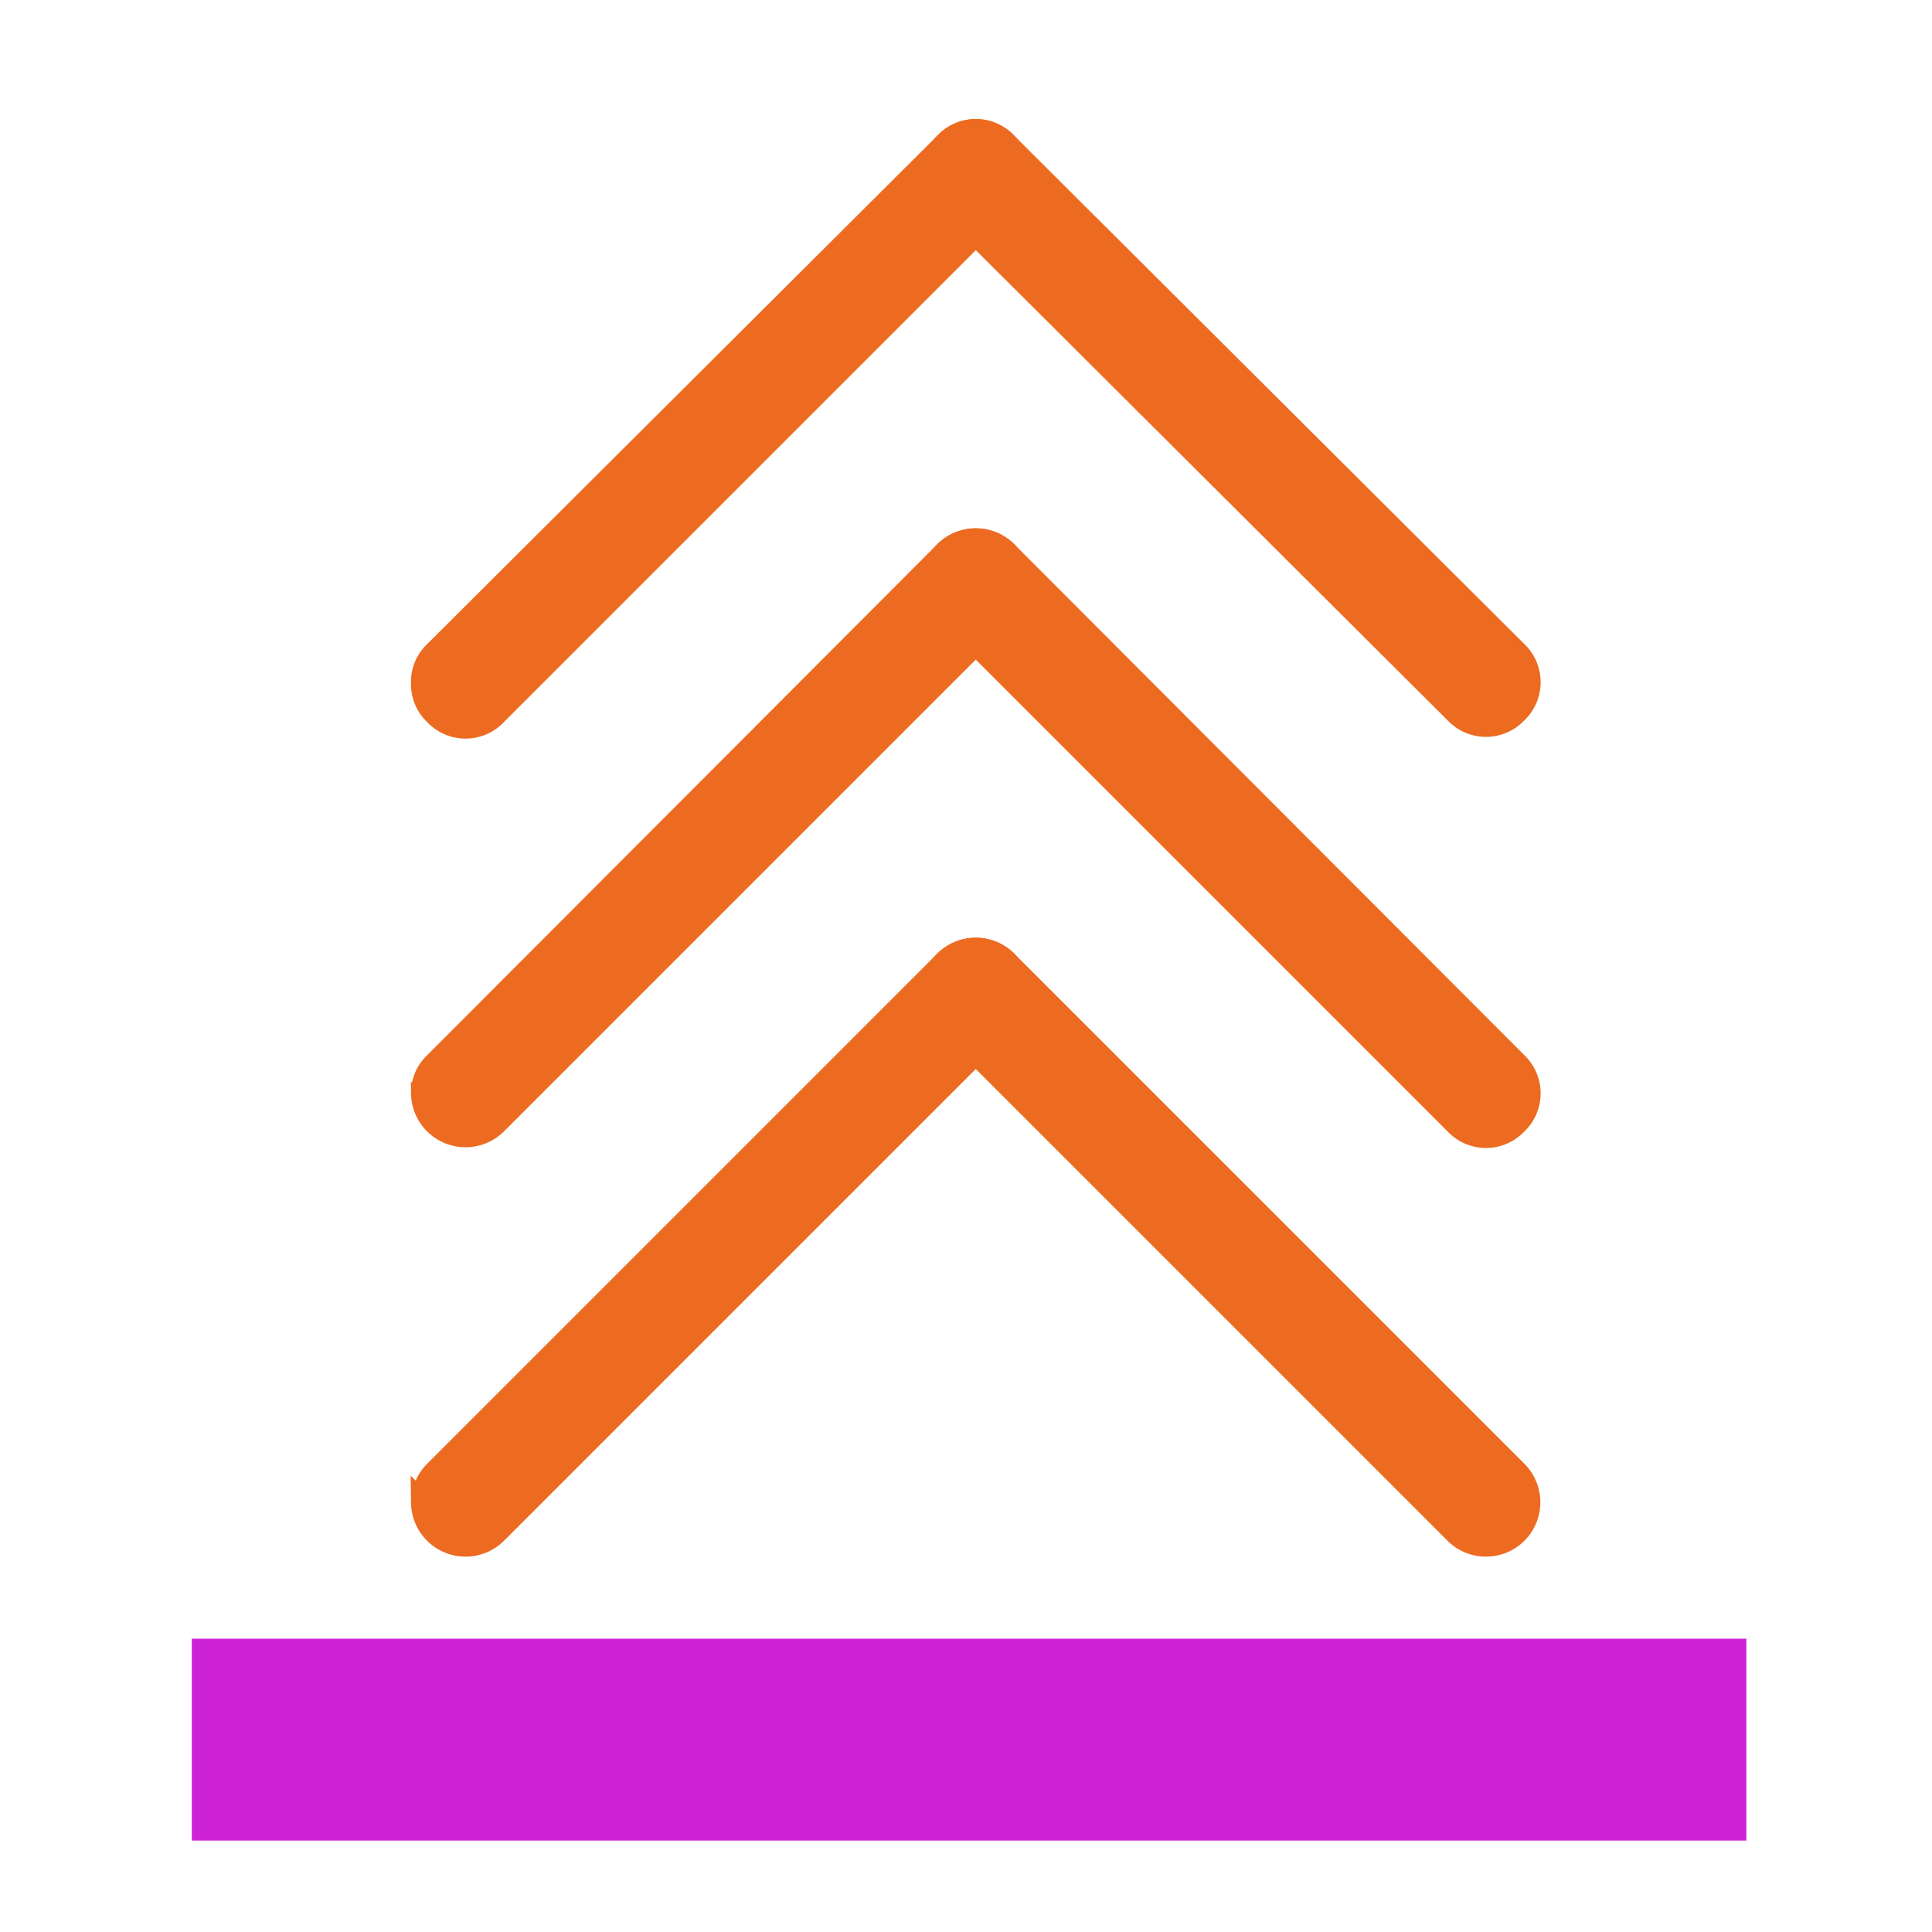
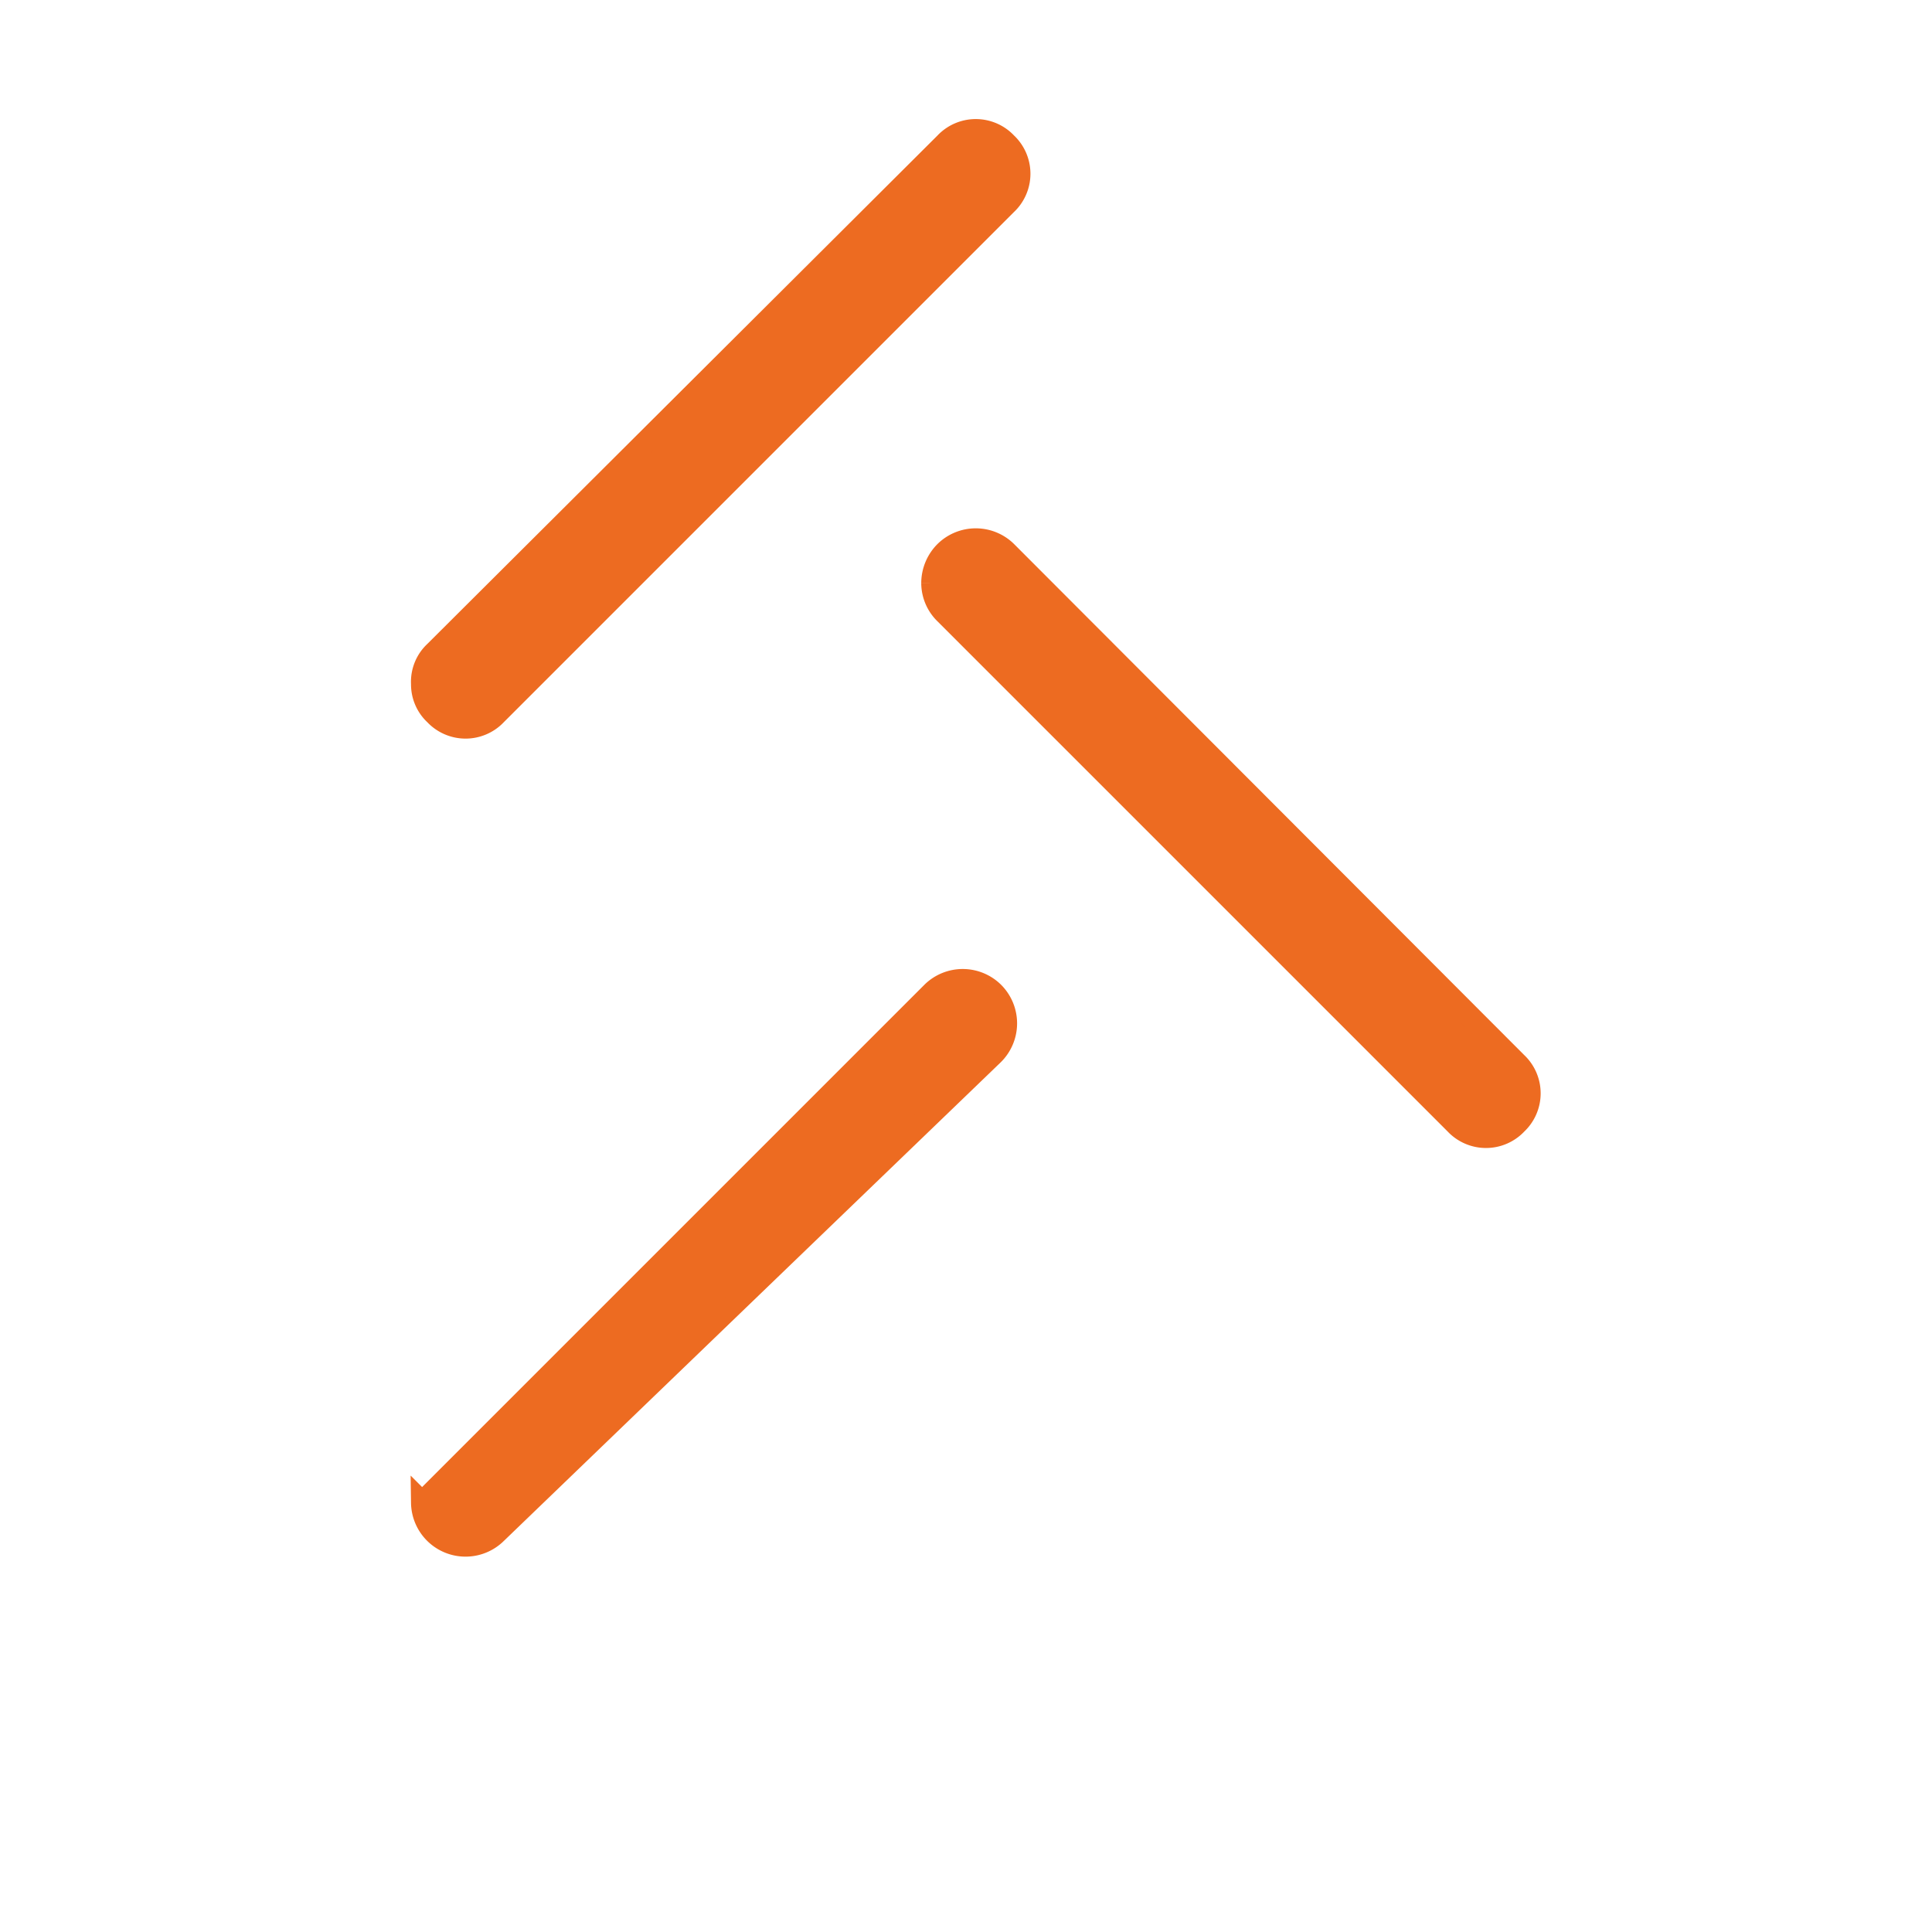
<svg xmlns="http://www.w3.org/2000/svg" xmlns:ns1="http://sodipodi.sourceforge.net/DTD/sodipodi-0.dtd" xmlns:ns2="http://www.inkscape.org/namespaces/inkscape" version="1.1" id="Capa_1" x="0px" y="0px" viewBox="0 0 348.882 348.882" style="enable-background:new 0 0 348.882 348.882;" xml:space="preserve" ns1:docname="legend_retract.svg" ns2:version="1.1 (c68e22c387, 2021-05-23)">
  <defs id="defs209">
	
	
</defs>
  <ns1:namedview id="namedview207" pagecolor="#505050" bordercolor="#eeeeee" borderopacity="1" ns2:pageshadow="0" ns2:pageopacity="0" ns2:pagecheckerboard="0" showgrid="false" ns2:zoom="1.6457448" ns2:cx="174.08531" ns2:cy="175.30057" ns2:window-width="1920" ns2:window-height="1001" ns2:window-x="-9" ns2:window-y="-9" ns2:window-maximized="1" ns2:current-layer="Capa_1" />
  <g id="g176">
</g>
  <g id="g178">
</g>
  <g id="g180">
</g>
  <g id="g182">
</g>
  <g id="g184">
</g>
  <g id="g186">
</g>
  <g id="g188">
</g>
  <g id="g190">
</g>
  <g id="g192">
</g>
  <g id="g194">
</g>
  <g id="g196">
</g>
  <g id="g198">
</g>
  <g id="g200">
</g>
  <g id="g202">
</g>
  <g id="g204">
</g>
  <g id="g5653" transform="matrix(1,0,0,-1,0,302.599)" style="stroke:#ed6b21;stroke-opacity:1;fill:#ed6b21;fill-opacity:1;stroke-width:4;stroke-miterlimit:4;stroke-dasharray:none">
-     <path d="m 168.357,271.227 a 7.377,7.377 0 0 0 2.354,5.494 7.534,7.534 0 0 0 10.987,0 l 92.135,-91.821 a 7.534,7.534 0 0 0 0,-10.987 7.534,7.534 0 0 0 -10.987,0 l -92.135,91.821 a 7.377,7.377 0 0 0 -2.354,5.494 z" fill="#333333" id="path3790" style="fill:#ed6b21;fill-opacity:1;stroke-width:4;stroke:#ed6b21;stroke-opacity:1;stroke-miterlimit:4;stroke-dasharray:none" />
    <path d="m 76.223,179.092 a 7.377,7.377 0 0 0 2.354,5.807 l 92.135,91.821 a 7.534,7.534 0 0 0 10.987,0 7.534,7.534 0 0 0 0,-10.987 L 89.564,173.599 a 7.534,7.534 0 0 0 -10.987,0 7.377,7.377 0 0 0 -2.354,5.494 z m 92.135,18.207 a 8.005,8.005 0 0 0 2.354,5.651 7.848,7.848 0 0 0 10.987,0 l 92.135,-92.292 a 7.534,7.534 0 0 0 0,-10.987 7.534,7.534 0 0 0 -10.987,0 l -92.135,92.135 a 7.691,7.691 0 0 0 -2.354,5.494 z" fill="#333333" id="path3792" style="fill:#ed6b21;fill-opacity:1;stroke-width:4;stroke:#ed6b21;stroke-opacity:1;stroke-miterlimit:4;stroke-dasharray:none" />
-     <path d="m 76.223,105.165 a 7.377,7.377 0 0 0 2.354,5.494 l 92.135,92.292 a 7.848,7.848 0 0 0 10.987,0 7.848,7.848 0 0 0 0,-11.144 L 89.564,99.671 a 7.848,7.848 0 0 0 -13.342,5.494 z m 92.135,18.207 a 8.005,8.005 0 0 0 2.354,5.651 7.848,7.848 0 0 0 10.987,0 l 92.135,-92.135 a 7.848,7.848 0 0 0 0,-11.144 7.848,7.848 0 0 0 -10.987,0 l -92.135,92.135 a 7.848,7.848 0 0 0 -2.354,5.494 z" fill="#333333" id="path3794" style="fill:#ed6b21;fill-opacity:1;stroke-width:4;stroke:#ed6b21;stroke-opacity:1;stroke-miterlimit:4;stroke-dasharray:none" />
-     <path d="m 76.223,31.237 a 8.005,8.005 0 0 0 2.354,5.651 l 92.135,92.135 a 7.848,7.848 0 0 0 10.987,0 7.848,7.848 0 0 0 0,-11.144 L 89.564,25.744 a 7.848,7.848 0 0 0 -13.342,5.494 z" fill="#333333" id="path3796" style="fill:#ed6b21;fill-opacity:1;stroke-width:4;stroke:#ed6b21;stroke-opacity:1;stroke-miterlimit:4;stroke-dasharray:none" />
+     <path d="m 76.223,31.237 l 92.135,92.135 a 7.848,7.848 0 0 0 10.987,0 7.848,7.848 0 0 0 0,-11.144 L 89.564,25.744 a 7.848,7.848 0 0 0 -13.342,5.494 z" fill="#333333" id="path3796" style="fill:#ed6b21;fill-opacity:1;stroke-width:4;stroke:#ed6b21;stroke-opacity:1;stroke-miterlimit:4;stroke-dasharray:none" />
  </g>
-   <rect style="fill:#cd22d6;fill-opacity:1" id="rect4805" width="280.724" height="36.458" x="34.635" y="295.915" />
</svg>